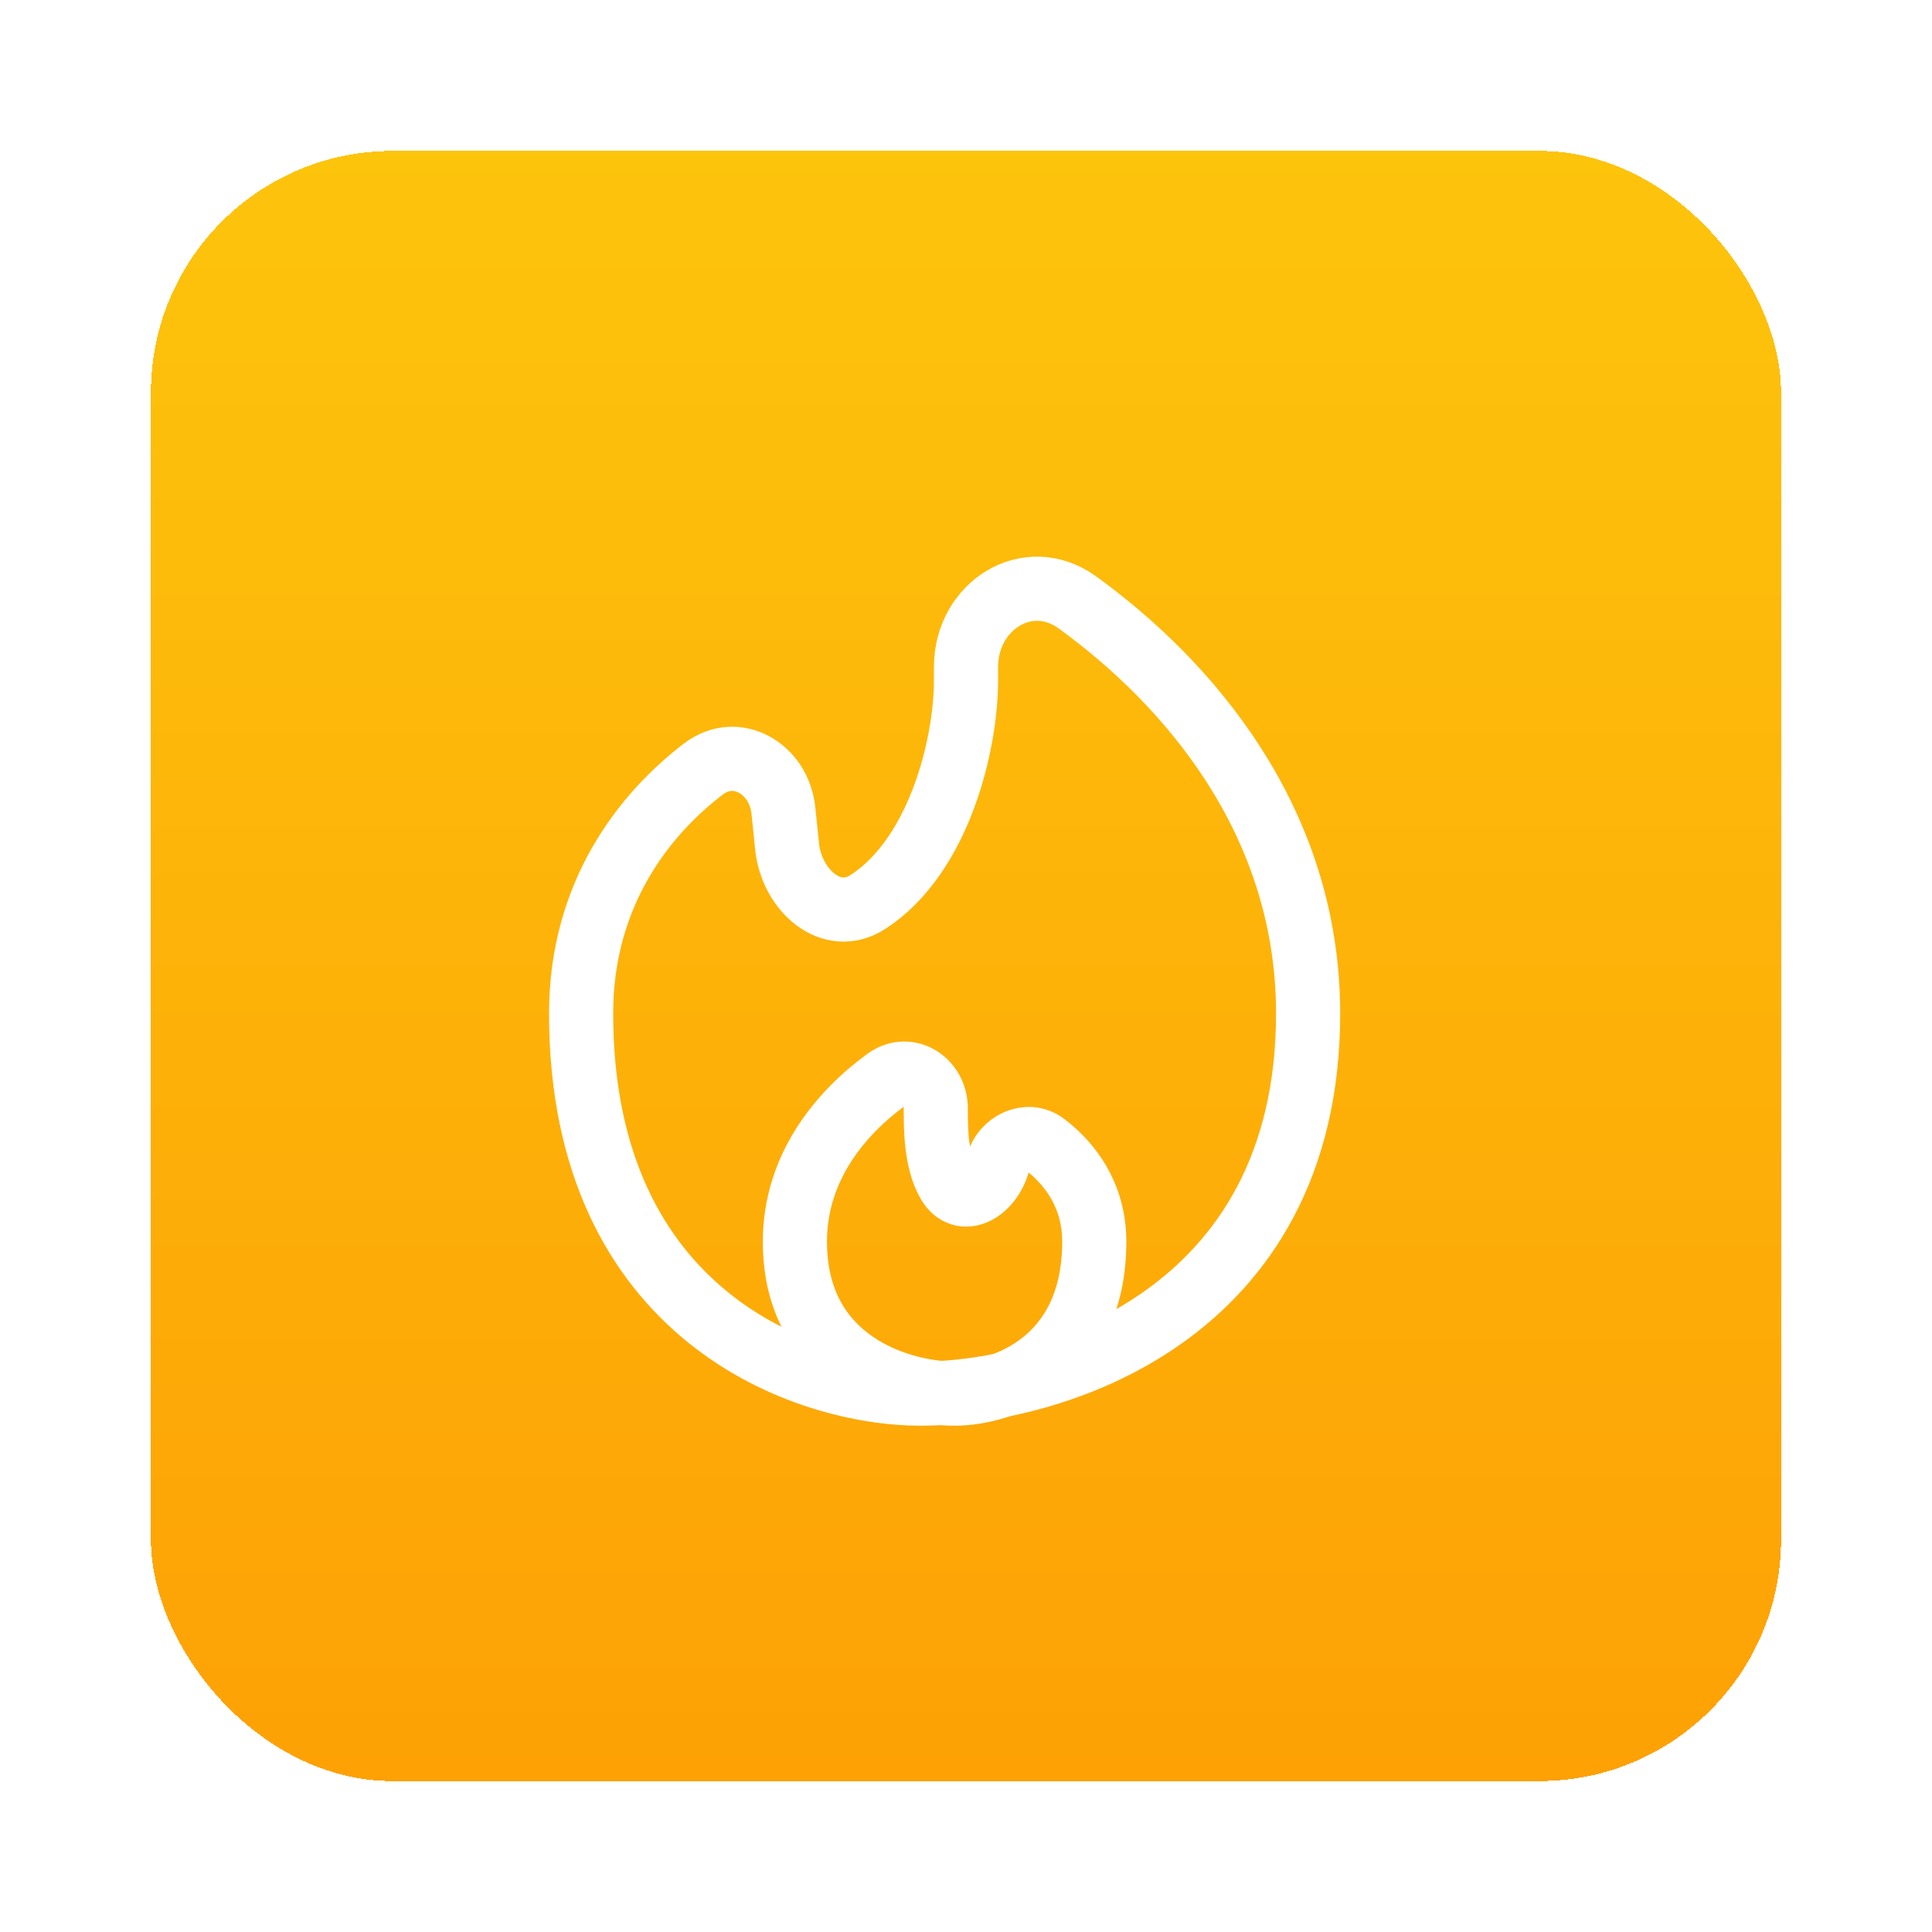
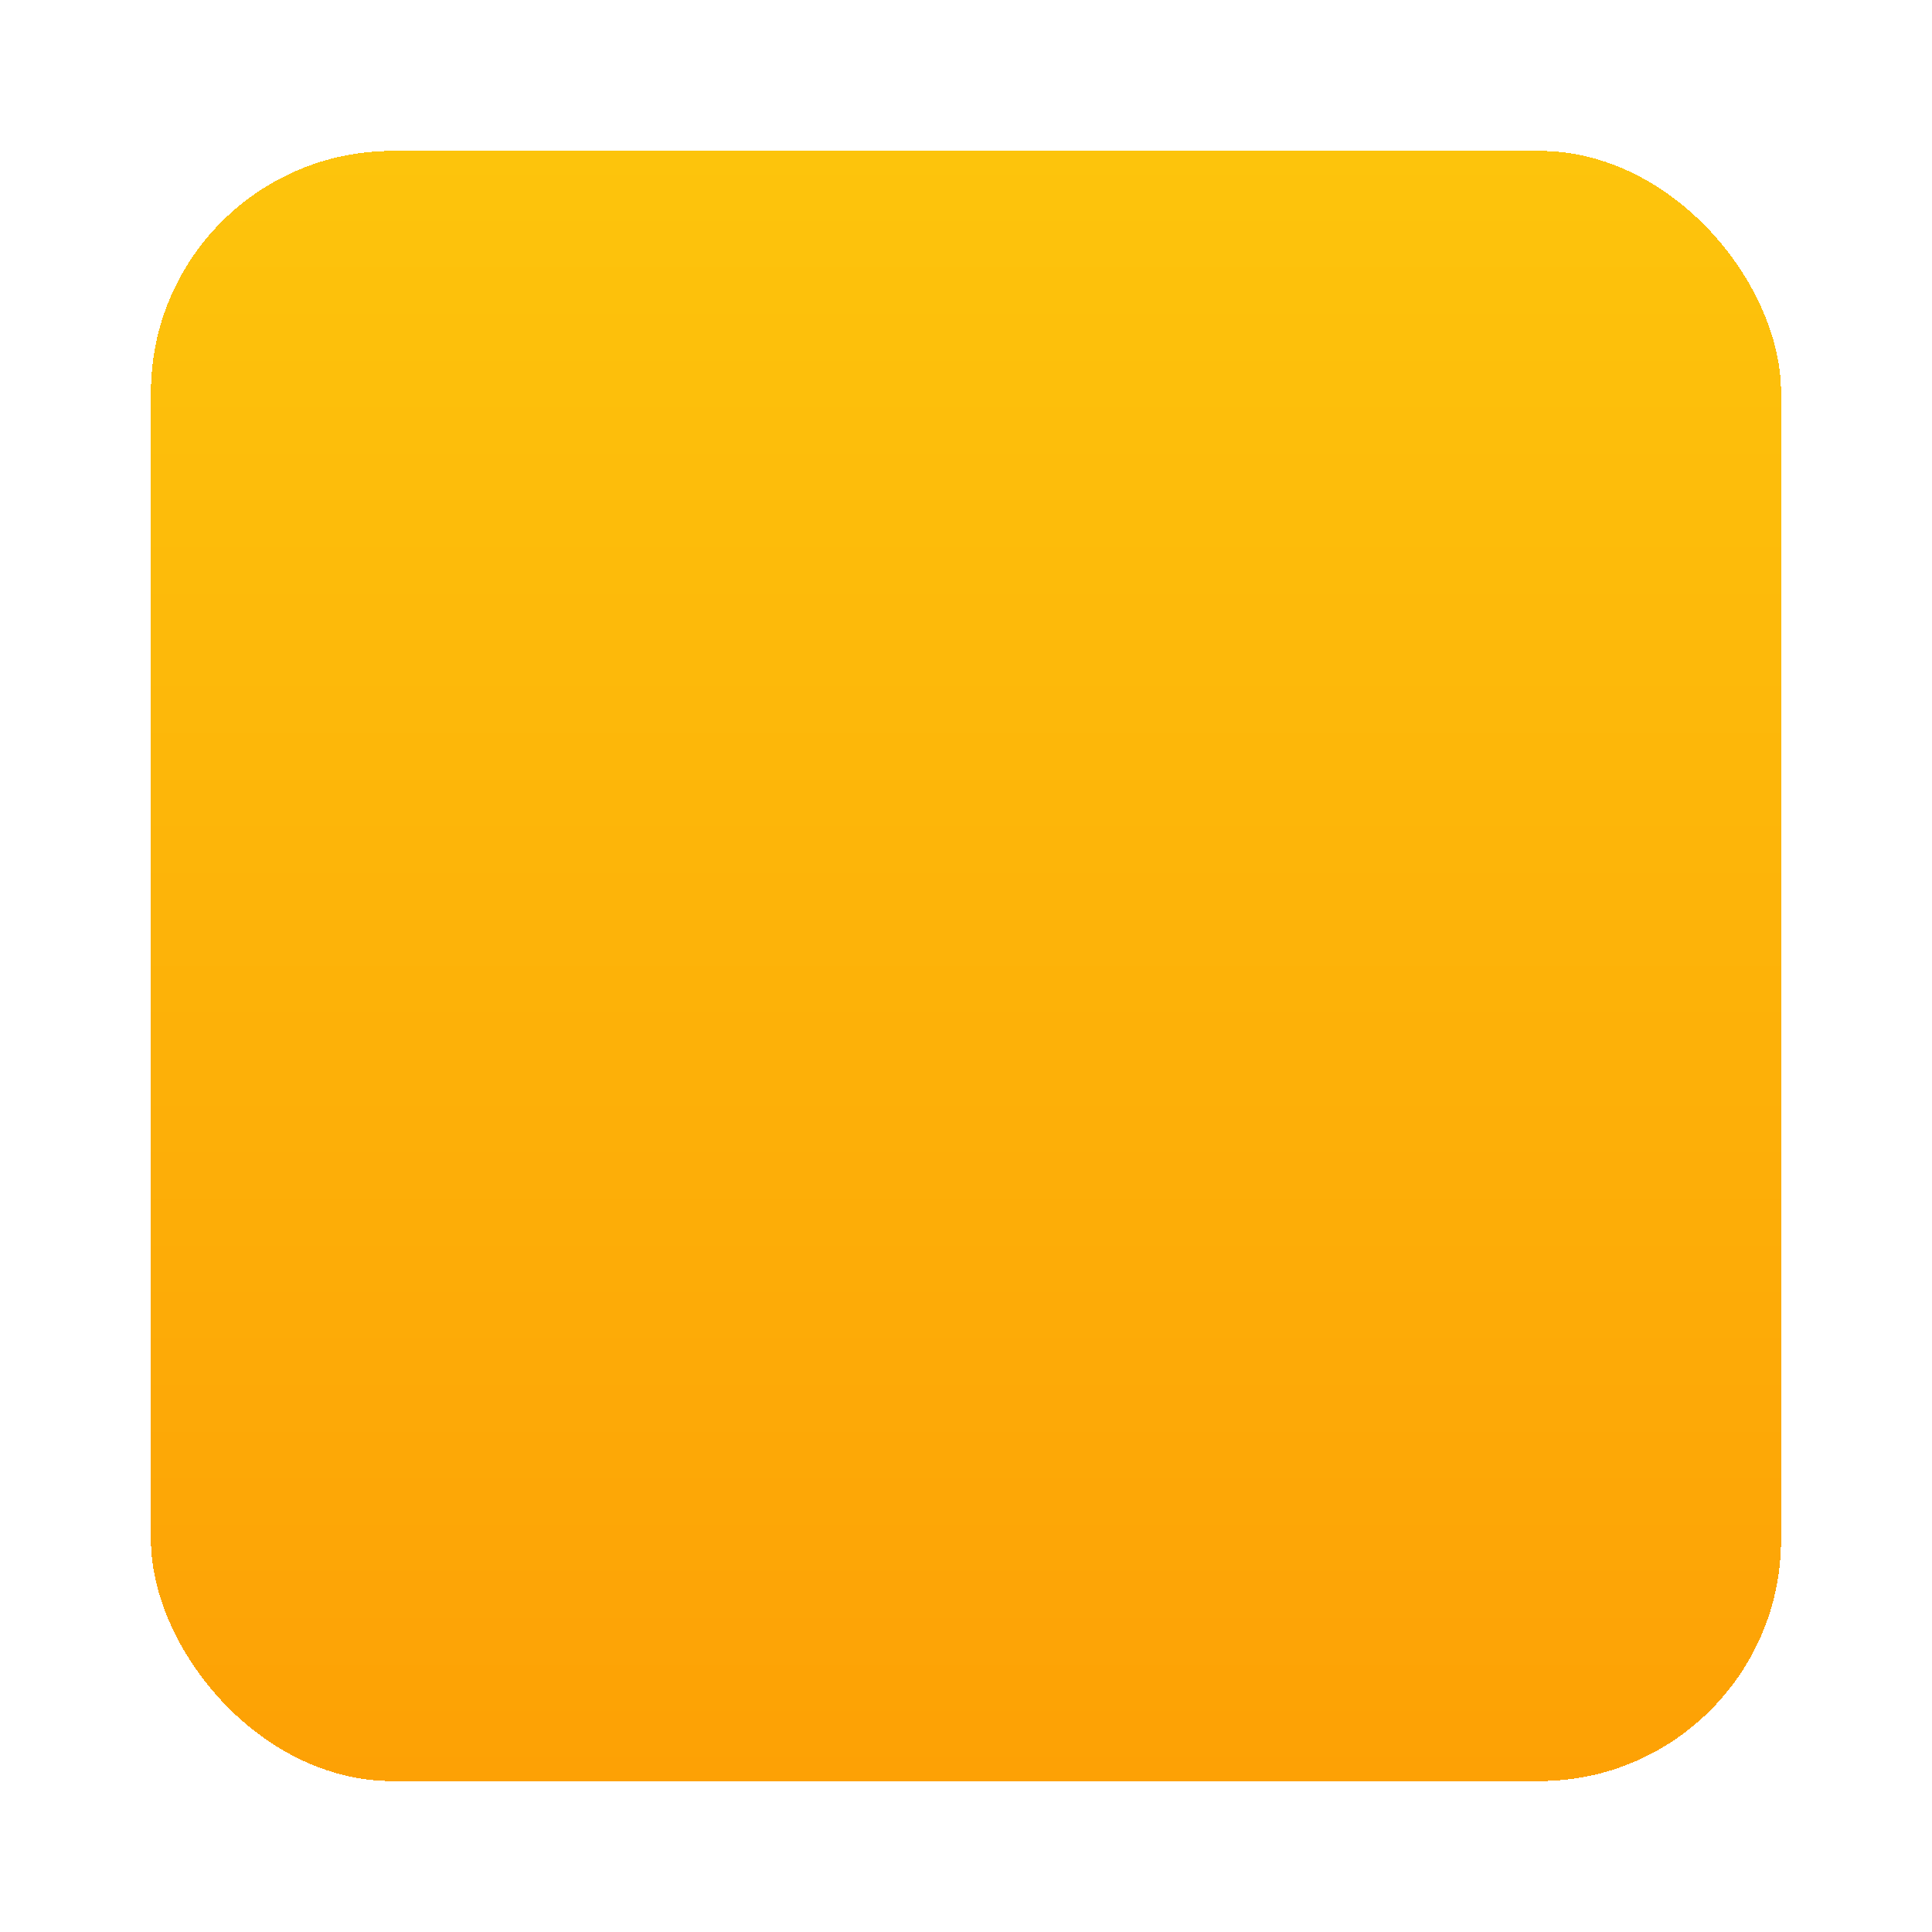
<svg xmlns="http://www.w3.org/2000/svg" width="64" height="64" viewBox="0 0 64 64" fill="none">
  <g filter="url(#filter0_d_1224_2757)">
    <rect x="3" y="1" width="54" height="54" rx="8" fill="url(#paint0_linear_1224_2757)" shape-rendering="crispEdges" />
    <g clip-path="url(#clip0_1224_2757)">
      <g clip-path="url(#clip1_1224_2757)">
        <g clip-path="url(#clip2_1224_2757)">
          <g clip-path="url(#clip3_1224_2757)">
            <g clip-path="url(#clip4_1224_2757)">
              <g clip-path="url(#clip5_1224_2757)">
-                 <path d="M41.333 29.573C41.333 39.647 32.77 42.166 28.489 42.166C24.743 42.166 17.25 39.647 17.25 29.573C17.25 25.632 19.32 22.986 21.302 21.474C22.404 20.633 23.81 21.471 23.951 22.851L24.073 24.038C24.221 25.483 25.537 26.668 26.755 25.876C29.141 24.325 30 20.597 30 18.554V18.096C30 16.07 32.045 14.767 33.687 15.954C37.318 18.58 41.333 23.16 41.333 29.573Z" stroke="white" stroke-width="2.125" />
-                 <path d="M24.332 37.129C24.332 41.159 27.858 42.166 29.621 42.166C31.163 42.166 34.249 41.159 34.249 37.129C34.249 35.569 33.414 34.516 32.606 33.909C32.042 33.485 31.249 33.865 31.055 34.544C30.803 35.428 29.889 35.983 29.424 35.19C28.999 34.465 28.999 33.376 28.999 32.721C28.999 31.82 28.092 31.236 27.362 31.766C25.9 32.829 24.332 34.631 24.332 37.129Z" stroke="white" stroke-width="2.125" />
+                 <path d="M41.333 29.573C41.333 39.647 32.77 42.166 28.489 42.166C24.743 42.166 17.25 39.647 17.25 29.573C17.25 25.632 19.32 22.986 21.302 21.474C22.404 20.633 23.81 21.471 23.951 22.851L24.073 24.038C24.221 25.483 25.537 26.668 26.755 25.876V18.096C30 16.07 32.045 14.767 33.687 15.954C37.318 18.58 41.333 23.16 41.333 29.573Z" stroke="white" stroke-width="2.125" />
              </g>
            </g>
          </g>
        </g>
      </g>
    </g>
  </g>
  <defs>
    <filter id="filter0_d_1224_2757" x="0" y="0" width="64" height="64" filterUnits="userSpaceOnUse" color-interpolation-filters="sRGB">
      <feFlood flood-opacity="0" result="BackgroundImageFix" />
      <feColorMatrix in="SourceAlpha" type="matrix" values="0 0 0 0 0 0 0 0 0 0 0 0 0 0 0 0 0 0 127 0" result="hardAlpha" />
      <feOffset dx="2" dy="4" />
      <feGaussianBlur stdDeviation="2.5" />
      <feComposite in2="hardAlpha" operator="out" />
      <feColorMatrix type="matrix" values="0 0 0 0 0.377 0 0 0 0 0.552 0 0 0 0 0.871 0 0 0 0.3 0" />
      <feBlend mode="normal" in2="BackgroundImageFix" result="effect1_dropShadow_1224_2757" />
      <feBlend mode="normal" in="SourceGraphic" in2="effect1_dropShadow_1224_2757" result="shape" />
    </filter>
    <linearGradient id="paint0_linear_1224_2757" x1="30" y1="1" x2="30" y2="55" gradientUnits="userSpaceOnUse">
      <stop stop-color="#FDC40C" />
      <stop offset="1" stop-color="#FDA105" />
    </linearGradient>
    <clipPath id="clip0_1224_2757">
-       <rect width="34" height="34" fill="white" transform="translate(13 11)" />
-     </clipPath>
+       </clipPath>
    <clipPath id="clip1_1224_2757">
      <rect width="34" height="34" fill="white" transform="translate(13 11)" />
    </clipPath>
    <clipPath id="clip2_1224_2757">
      <rect width="34" height="34" fill="white" transform="translate(13 11)" />
    </clipPath>
    <clipPath id="clip3_1224_2757">
      <rect width="34" height="34" fill="white" transform="translate(13 11)" />
    </clipPath>
    <clipPath id="clip4_1224_2757">
      <rect width="34" height="34" fill="white" transform="translate(13 11)" />
    </clipPath>
    <clipPath id="clip5_1224_2757">
-       <rect width="34" height="34" fill="white" transform="translate(13 11)" />
-     </clipPath>
+       </clipPath>
  </defs>
</svg>